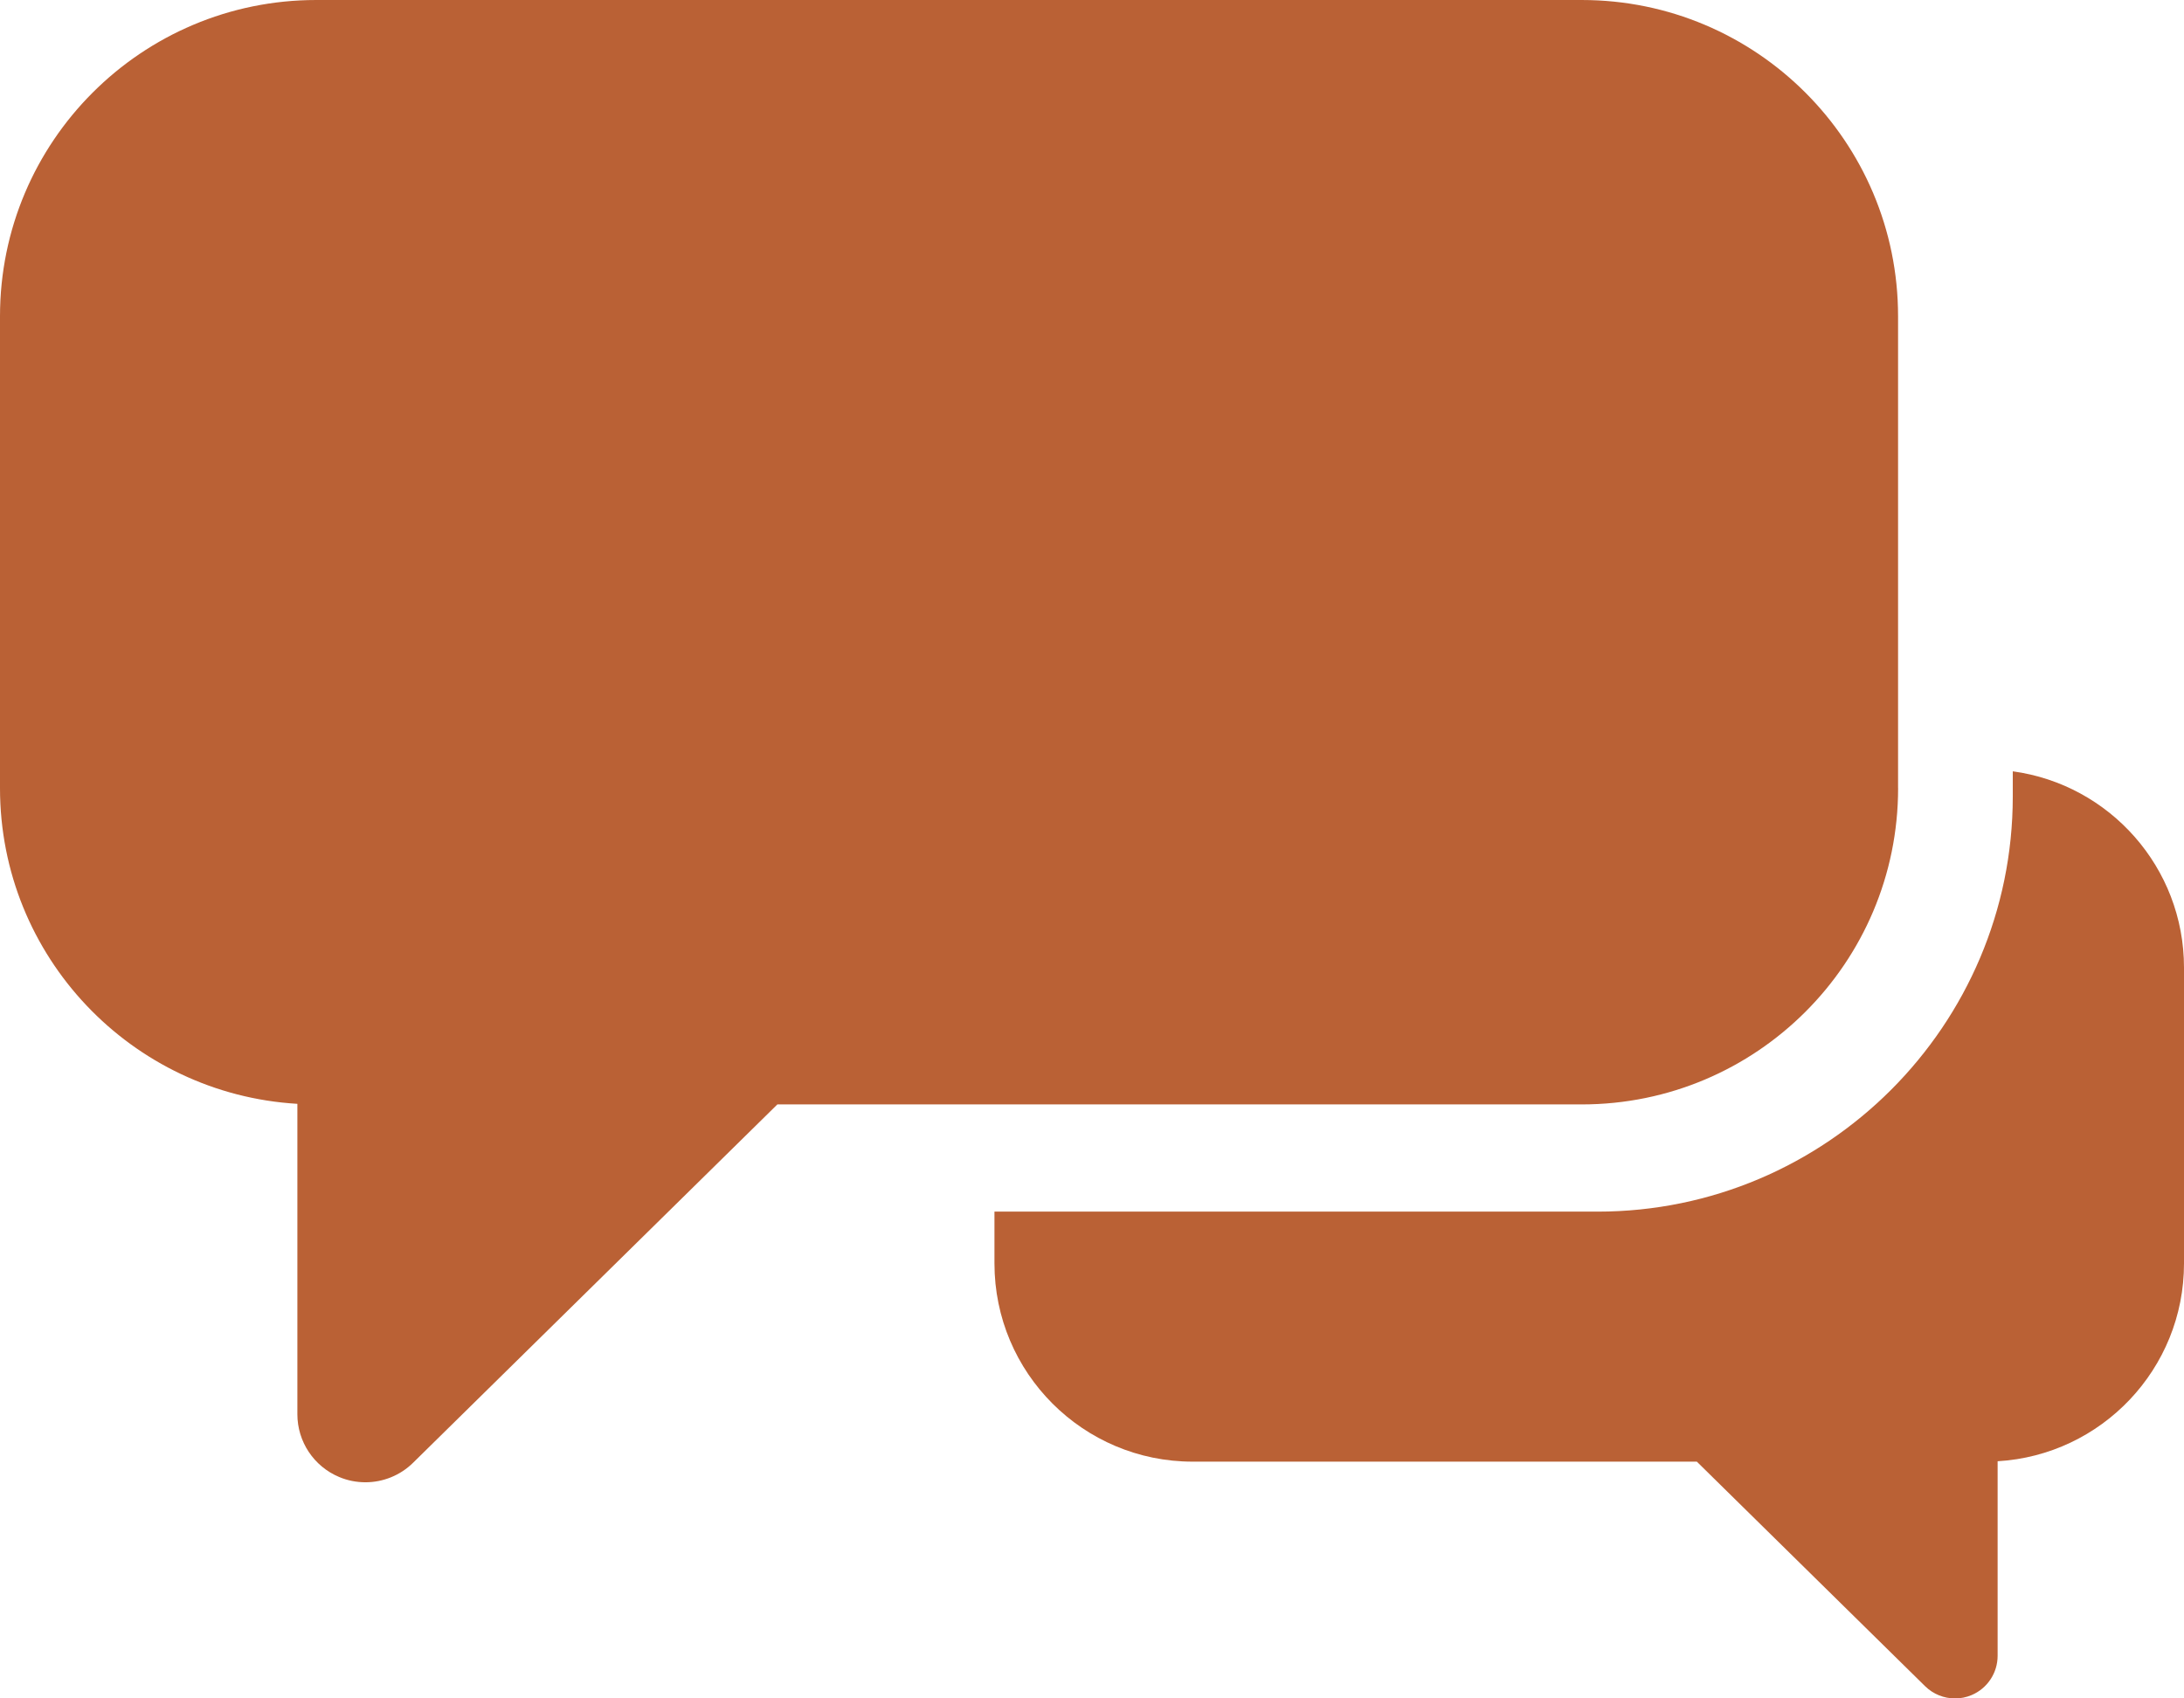
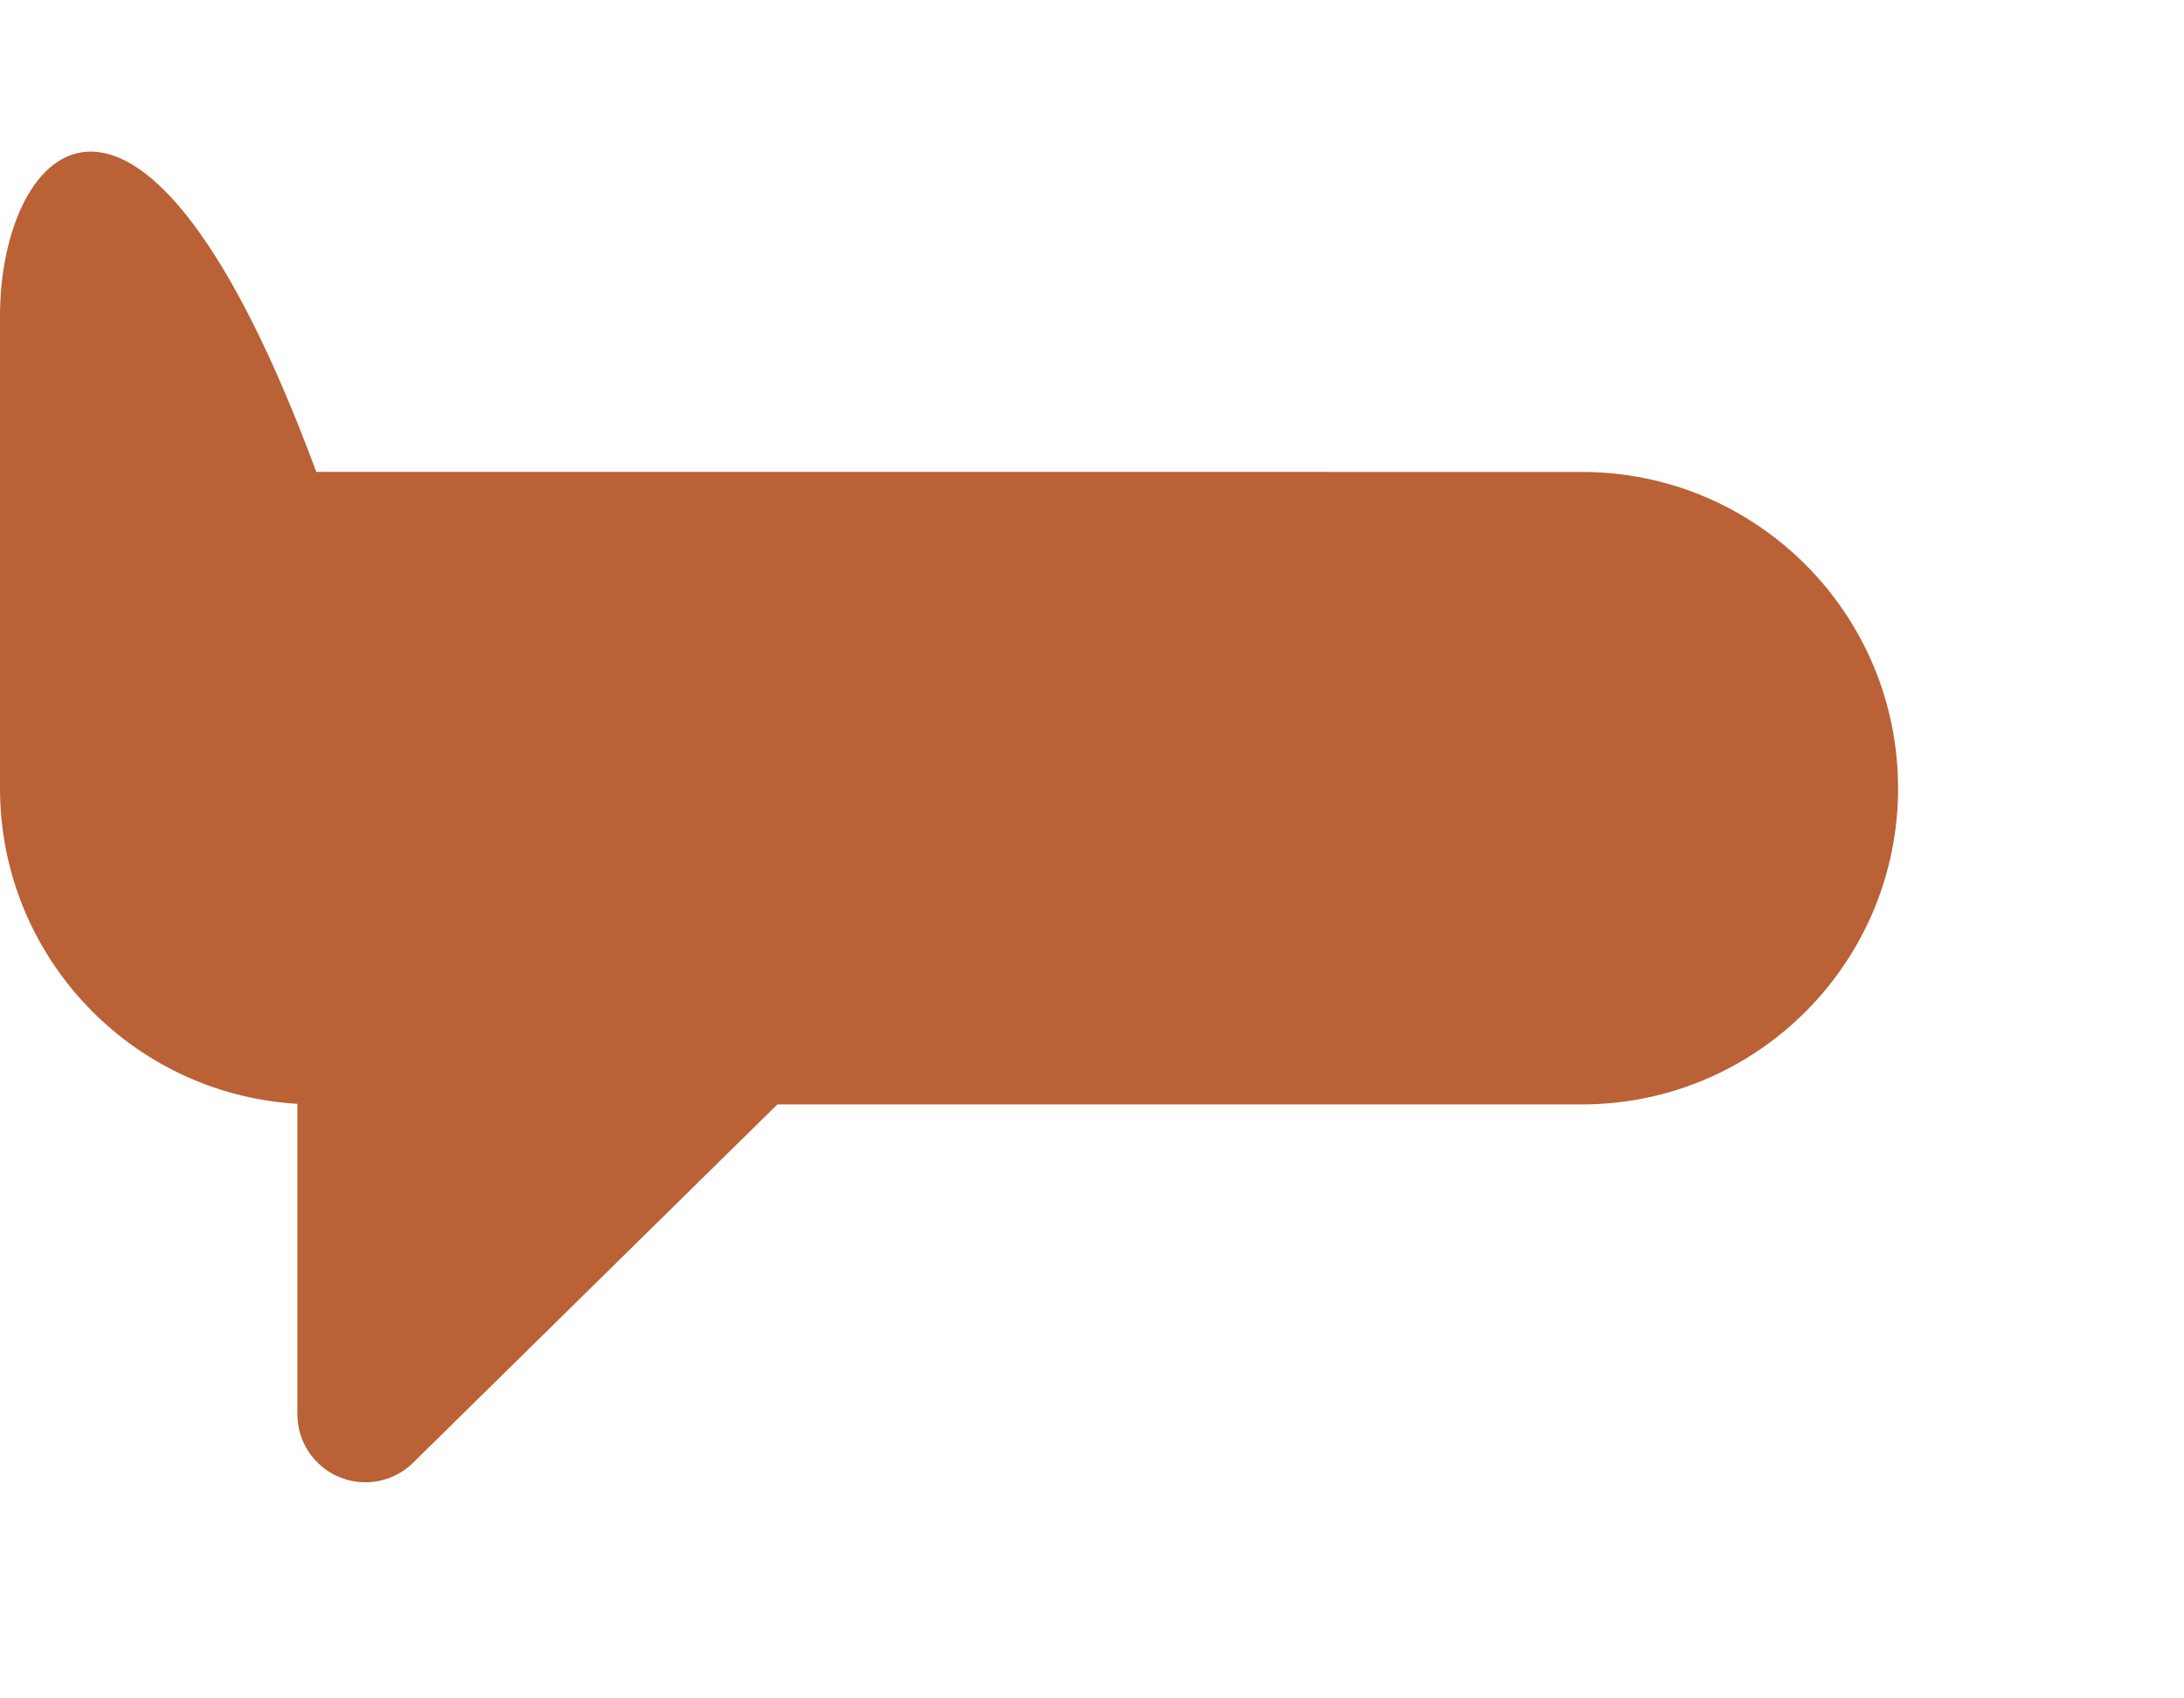
<svg xmlns="http://www.w3.org/2000/svg" id="Layer_2" data-name="Layer 2" viewBox="0 0 487 378.78">
  <defs>
    <style> .cls-1 { fill: #ba6135; } </style>
  </defs>
  <g id="Layer_6" data-name="Layer 6">
    <g>
-       <path class="cls-1" d="M448.82,172.02v5.61c0,51.05-41.54,92.59-92.59,92.59h-134.48v11.55c0,24.42,19.79,44.21,44.2,44.21h112.42l50.9,50.08c1.81,1.78,4.22,2.73,6.67,2.73,1.24,0,2.49-.24,3.67-.74,3.53-1.48,5.83-4.94,5.83-8.77v-43.39c23.18-1.37,41.56-20.59,41.56-44.12v-65.96c0-22.37-16.62-40.85-38.18-43.79Z" />
-       <path class="cls-1" d="M423.24,175.78v-105.25c0-38.95-31.58-70.53-70.53-70.53H70.53C31.58,0,0,31.58,0,70.53v105.25c0,37.54,29.32,68.21,66.31,70.4v69.23c0,6.11,3.67,11.63,9.31,13.99,1.89.8,3.88,1.18,5.86,1.18,3.91,0,7.75-1.51,10.64-4.36l81.22-79.91h179.37c38.96,0,70.54-31.58,70.54-70.53Z" />
+       <path class="cls-1" d="M423.24,175.78c0-38.95-31.58-70.53-70.53-70.53H70.53C31.58,0,0,31.58,0,70.53v105.25c0,37.54,29.32,68.21,66.31,70.4v69.23c0,6.11,3.67,11.63,9.31,13.99,1.89.8,3.88,1.18,5.86,1.18,3.91,0,7.75-1.51,10.64-4.36l81.22-79.91h179.37c38.96,0,70.54-31.58,70.54-70.53Z" />
    </g>
  </g>
</svg>